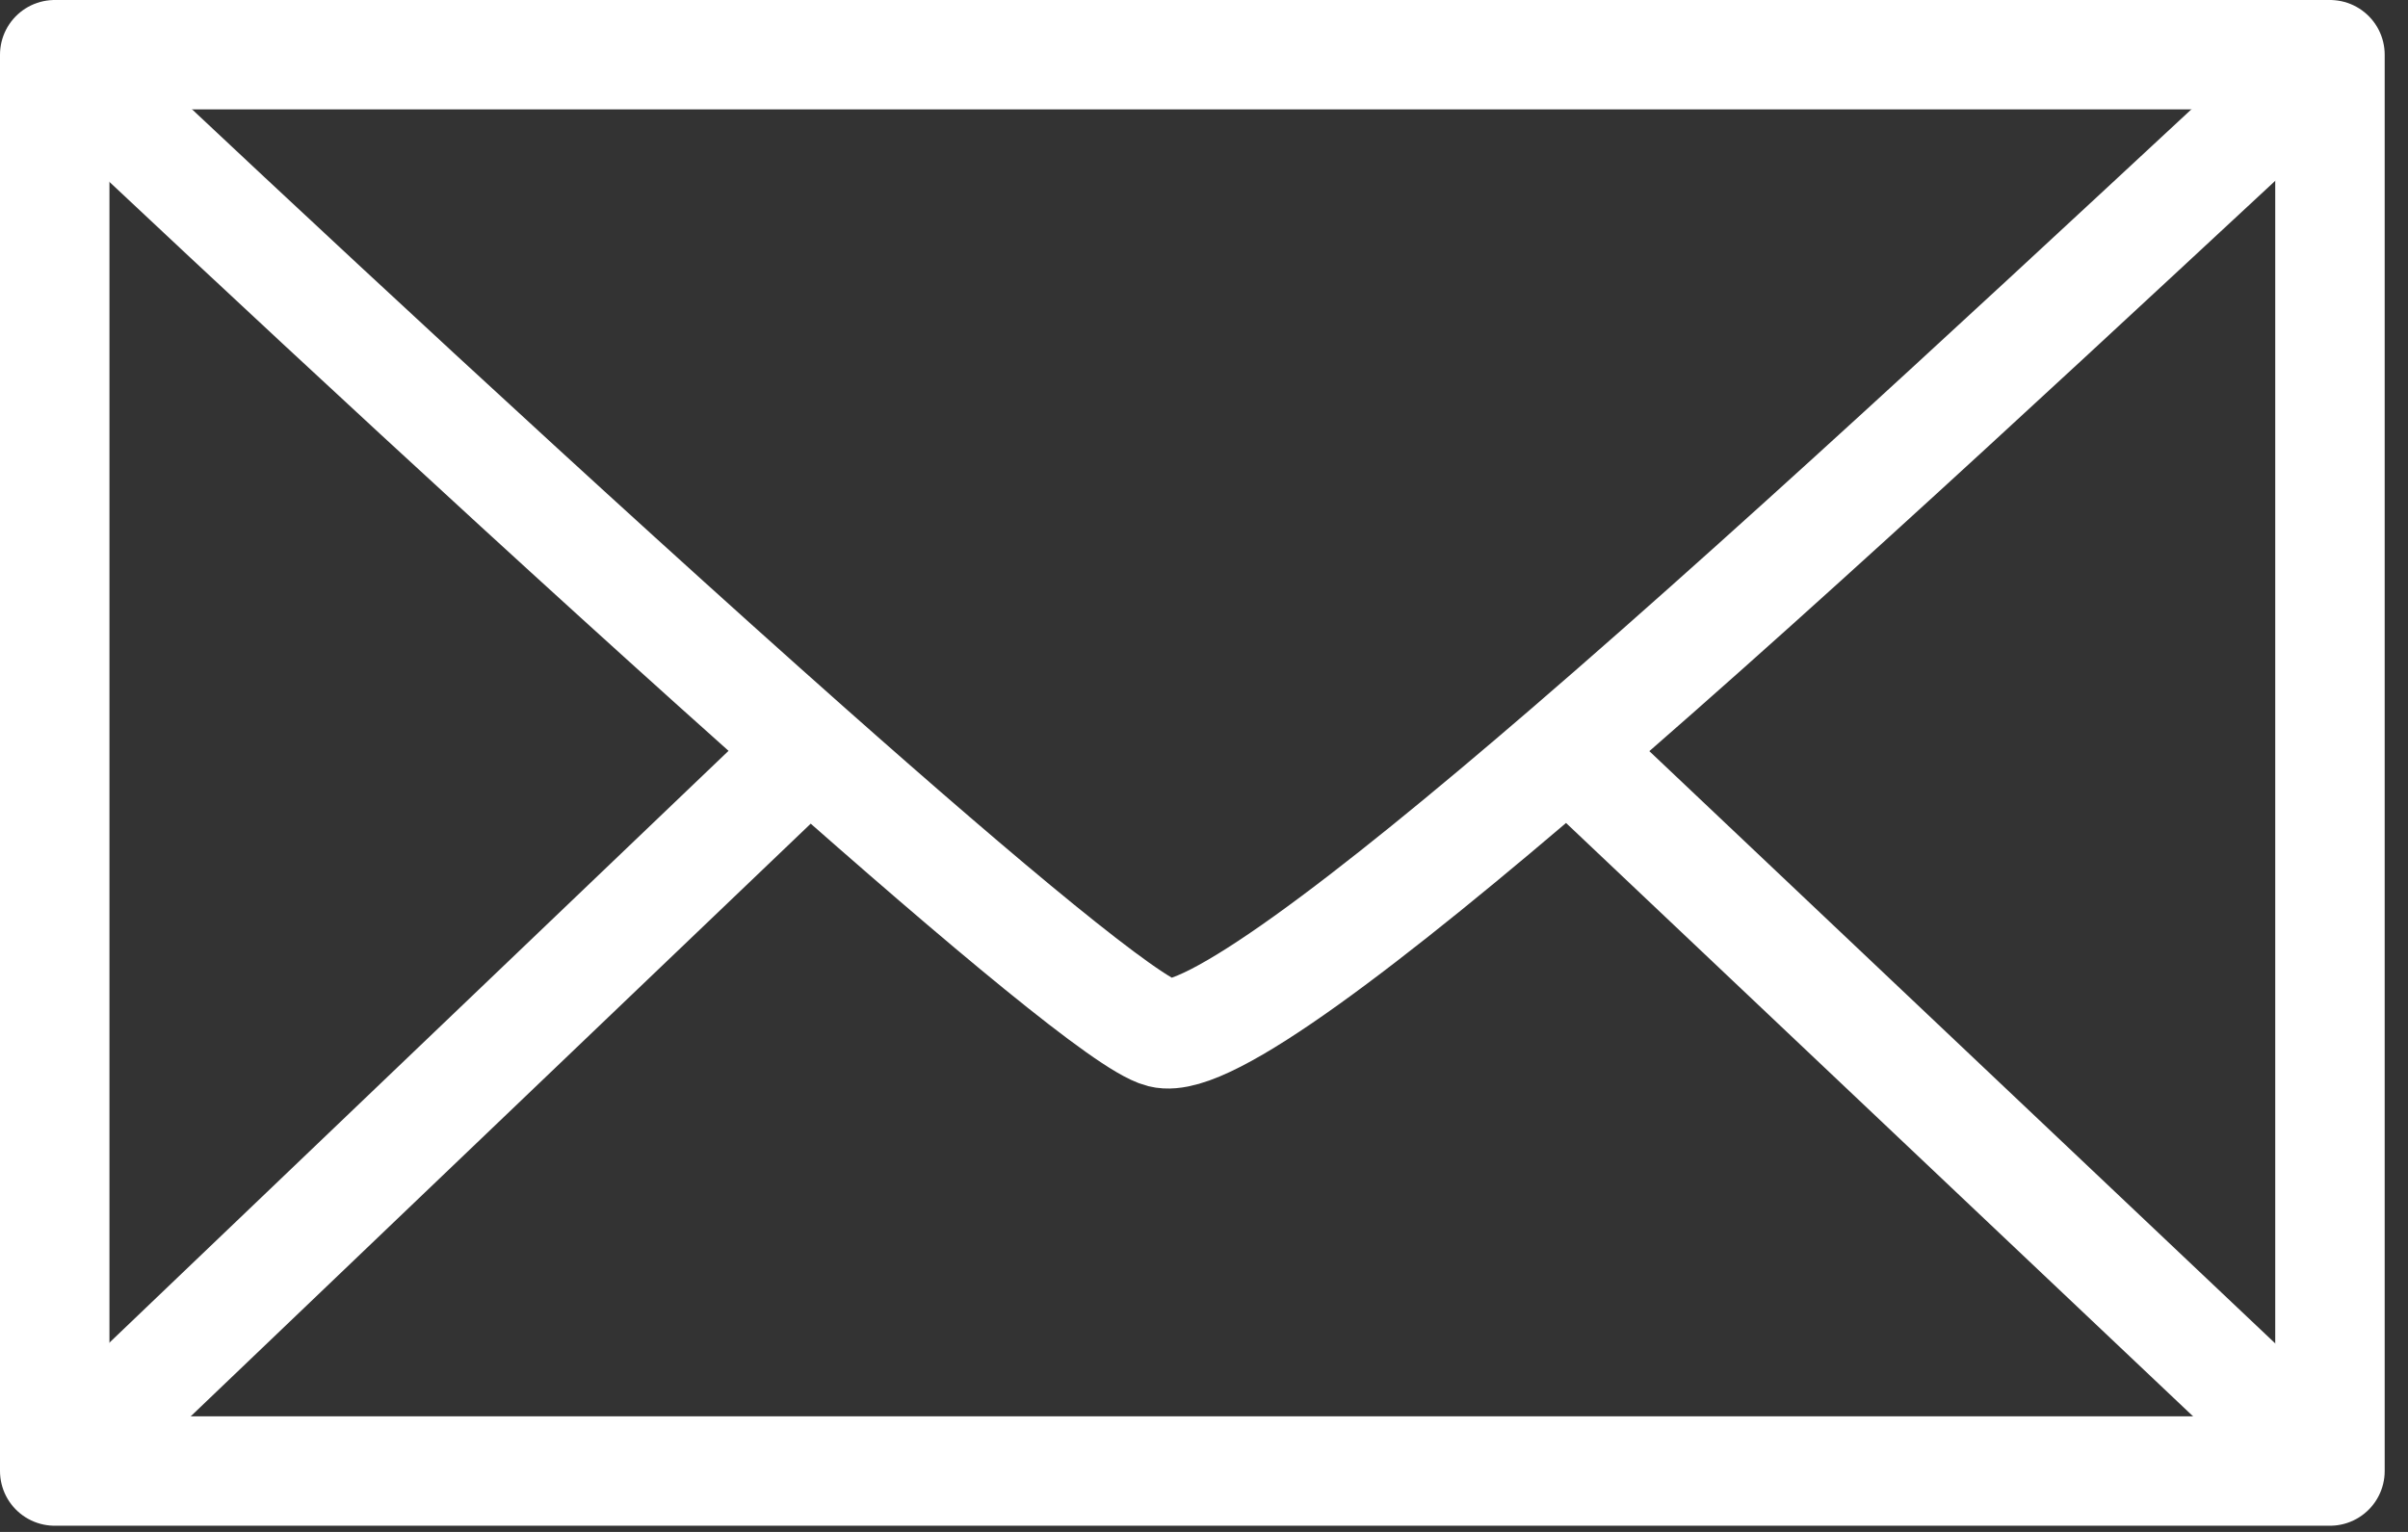
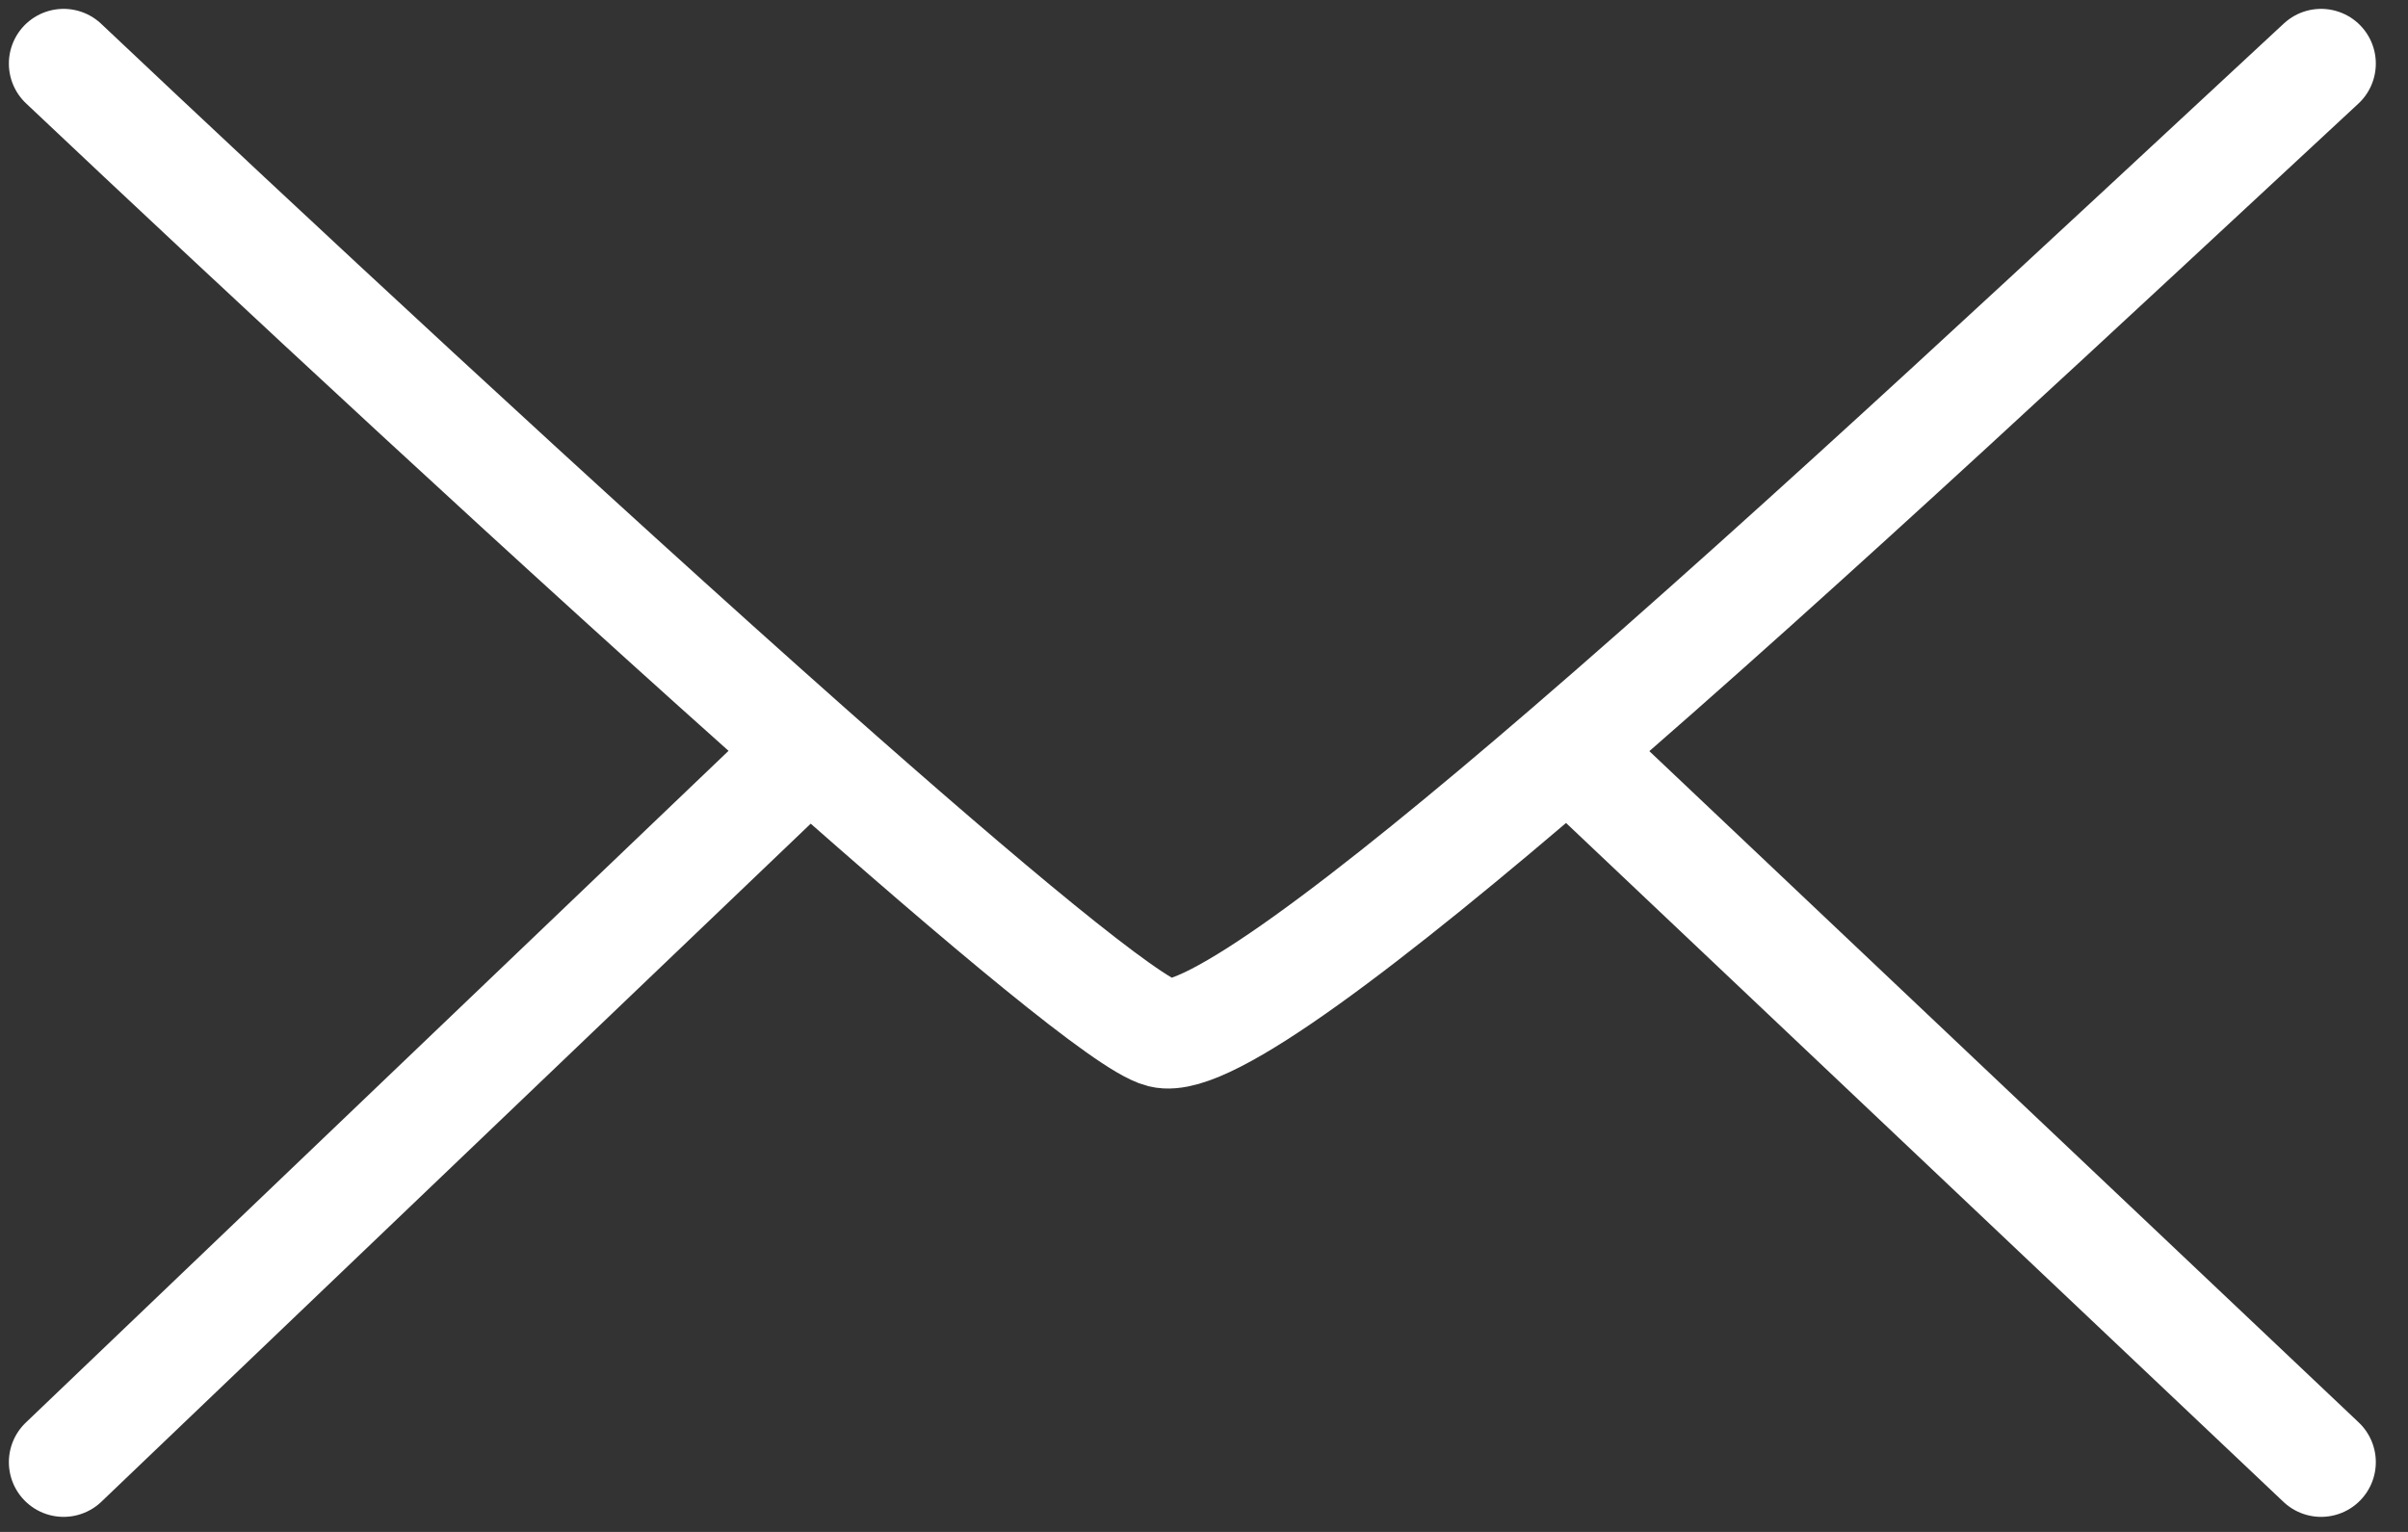
<svg xmlns="http://www.w3.org/2000/svg" width="44" height="28" viewBox="0 0 44 28" fill="none">
  <rect x="0" y="0" width="44" height="28" fill="#333333" stroke="none" />
-   <rect x="1" y="1" width="41.574" height="25.887" stroke="white" stroke-width="2" stroke-linejoin="round" />
  <path d="M1.162 1.162C4.68 4.487 10.349 9.764 14.787 13.697M42.412 1.162C38.319 4.958 32.975 9.97 28.649 13.697M1.162 26.725L14.787 13.697M14.787 13.697C18.032 16.573 20.619 18.73 21.226 18.883C22.05 19.09 24.984 16.855 28.649 13.697M42.412 26.725L28.649 13.697" stroke="white" stroke-width="2" stroke-linecap="round" stroke-linejoin="round" />
</svg>